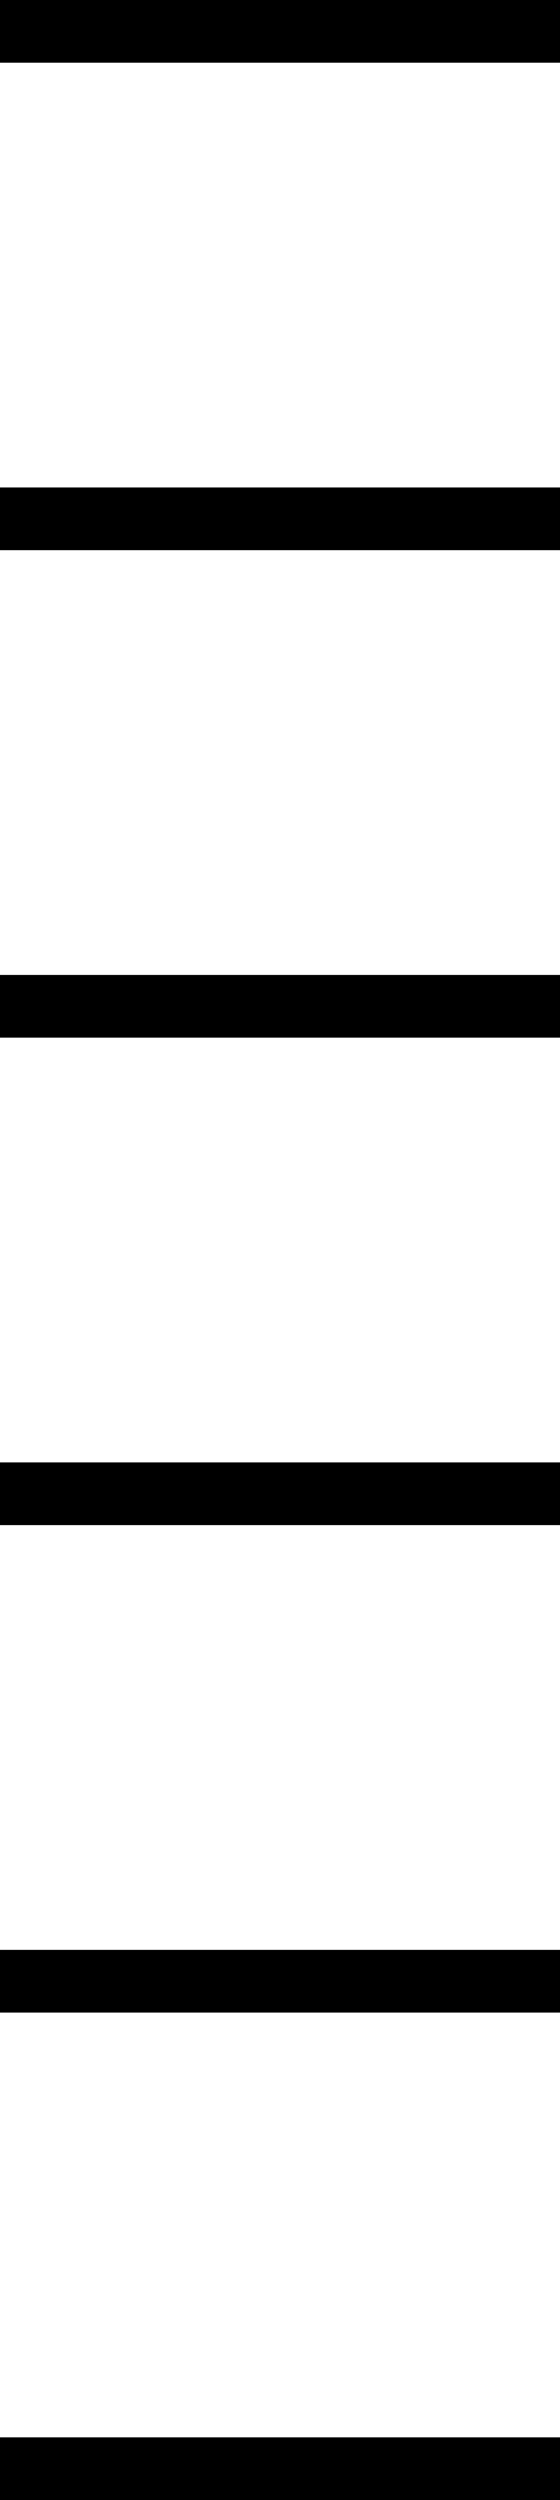
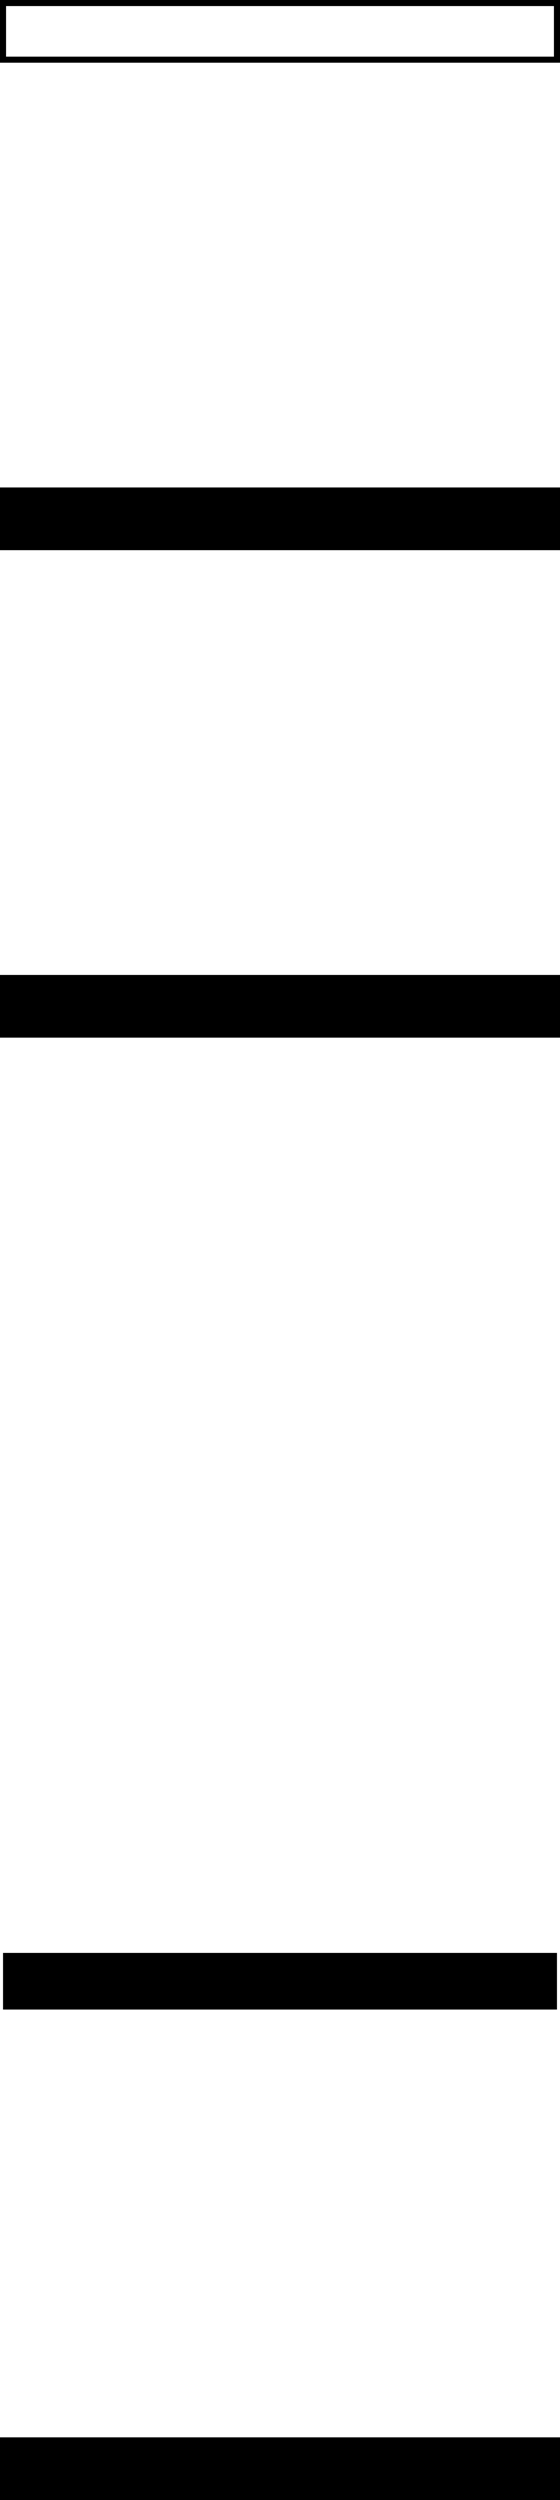
<svg xmlns="http://www.w3.org/2000/svg" height="1236.0" preserveAspectRatio="xMidYMid meet" version="1.0" viewBox="0.0 0.0 277.0 1236.0" width="277.0" zoomAndPan="magnify">
  <g>
    <g id="change1_2">
-       <path d="M1.5 1.5H275.5V29.5H1.5z" />
      <path d="M277,31H0V0h277V31z M3,28h271V3H3V28z" />
    </g>
    <g id="change1_1">
      <path d="M1.5 242.5H275.5V270.5H1.5z" />
      <path d="M277,272H0v-31h277V272z M3,269h271v-25H3V269z" />
    </g>
    <g id="change1_3">
      <path d="M1.5 483.5H275.5V511.5H1.5z" />
      <path d="M277,513H0v-31h277V513z M3,510h271v-25H3V510z" />
    </g>
    <g id="change1_4">
-       <path d="M1.5 724.5H275.5V752.5H1.5z" />
-       <path d="M277,754H0v-31h277V754z M3,751h271v-25H3V751z" />
-     </g>
+       </g>
    <g id="change1_5">
      <path d="M1.5 965.5H275.5V993.5H1.5z" />
-       <path d="M277,995H0v-31h277V995z M3,992h271v-25H3V992z" />
    </g>
    <g id="change1_6">
      <path d="M1.5 1206.5H275.5V1234.5H1.5z" />
      <path d="M277,1236H0v-31h277V1236z M3,1233h271v-25H3V1233z" />
    </g>
  </g>
</svg>